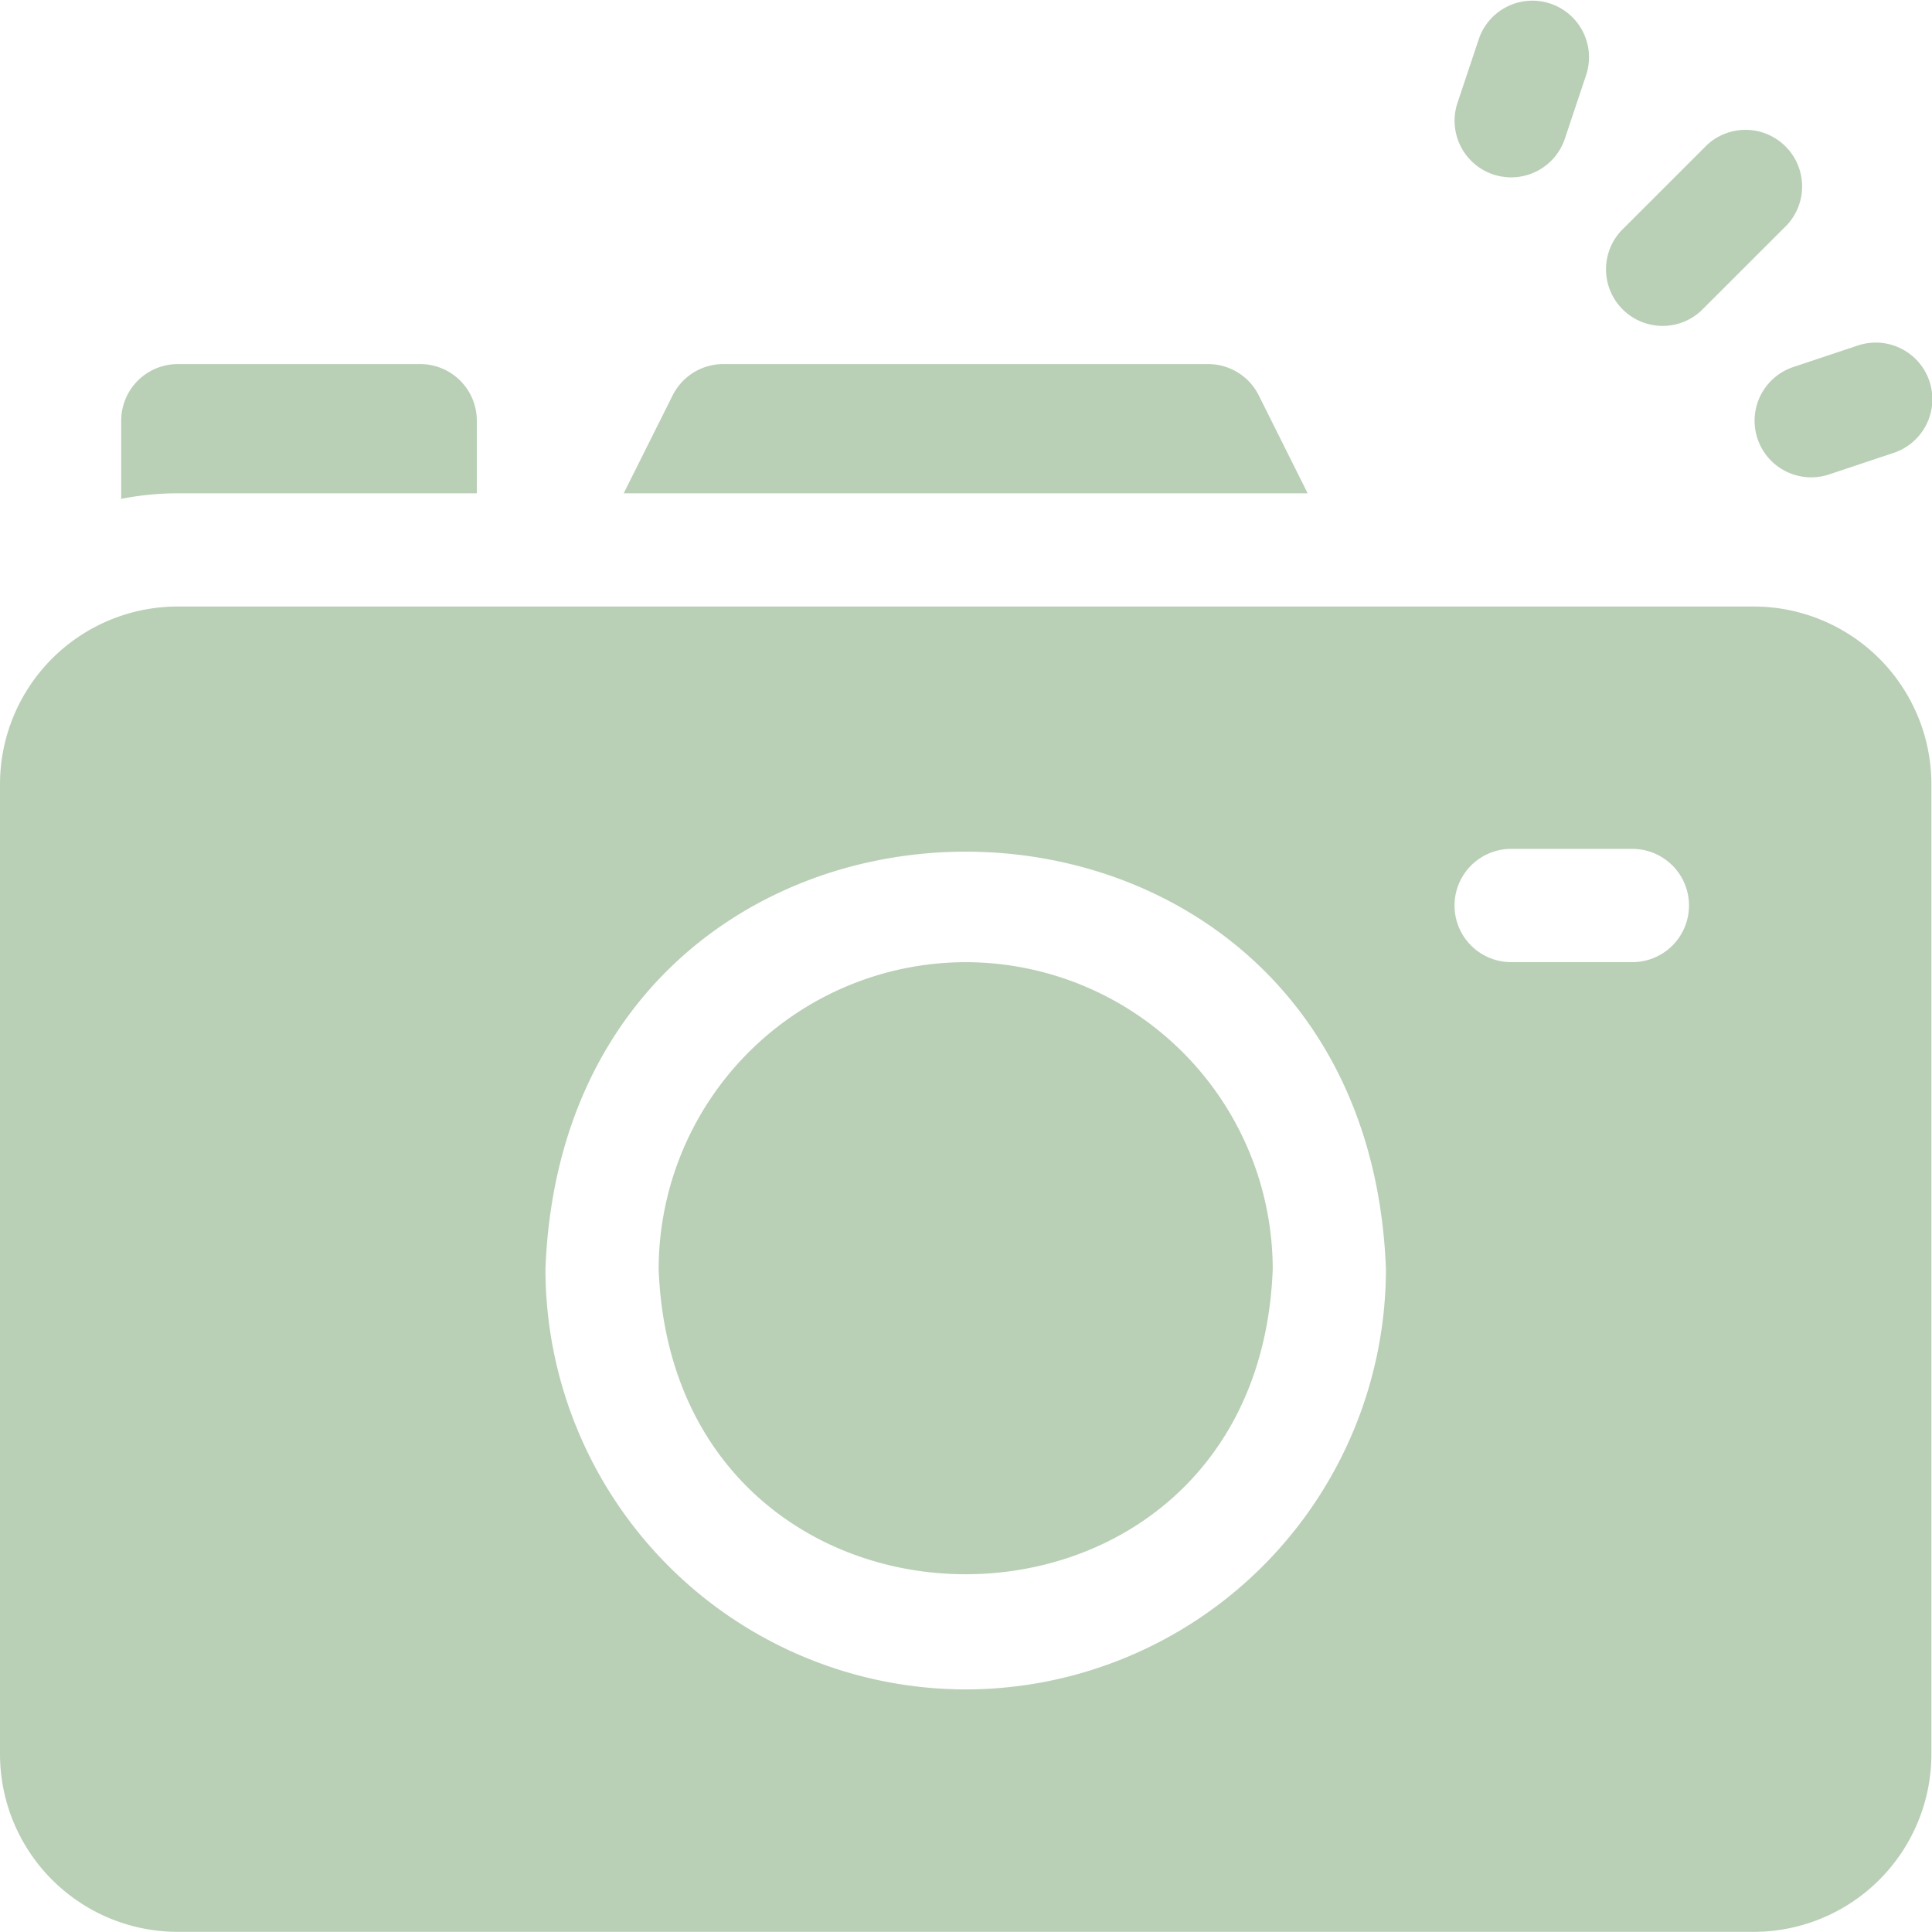
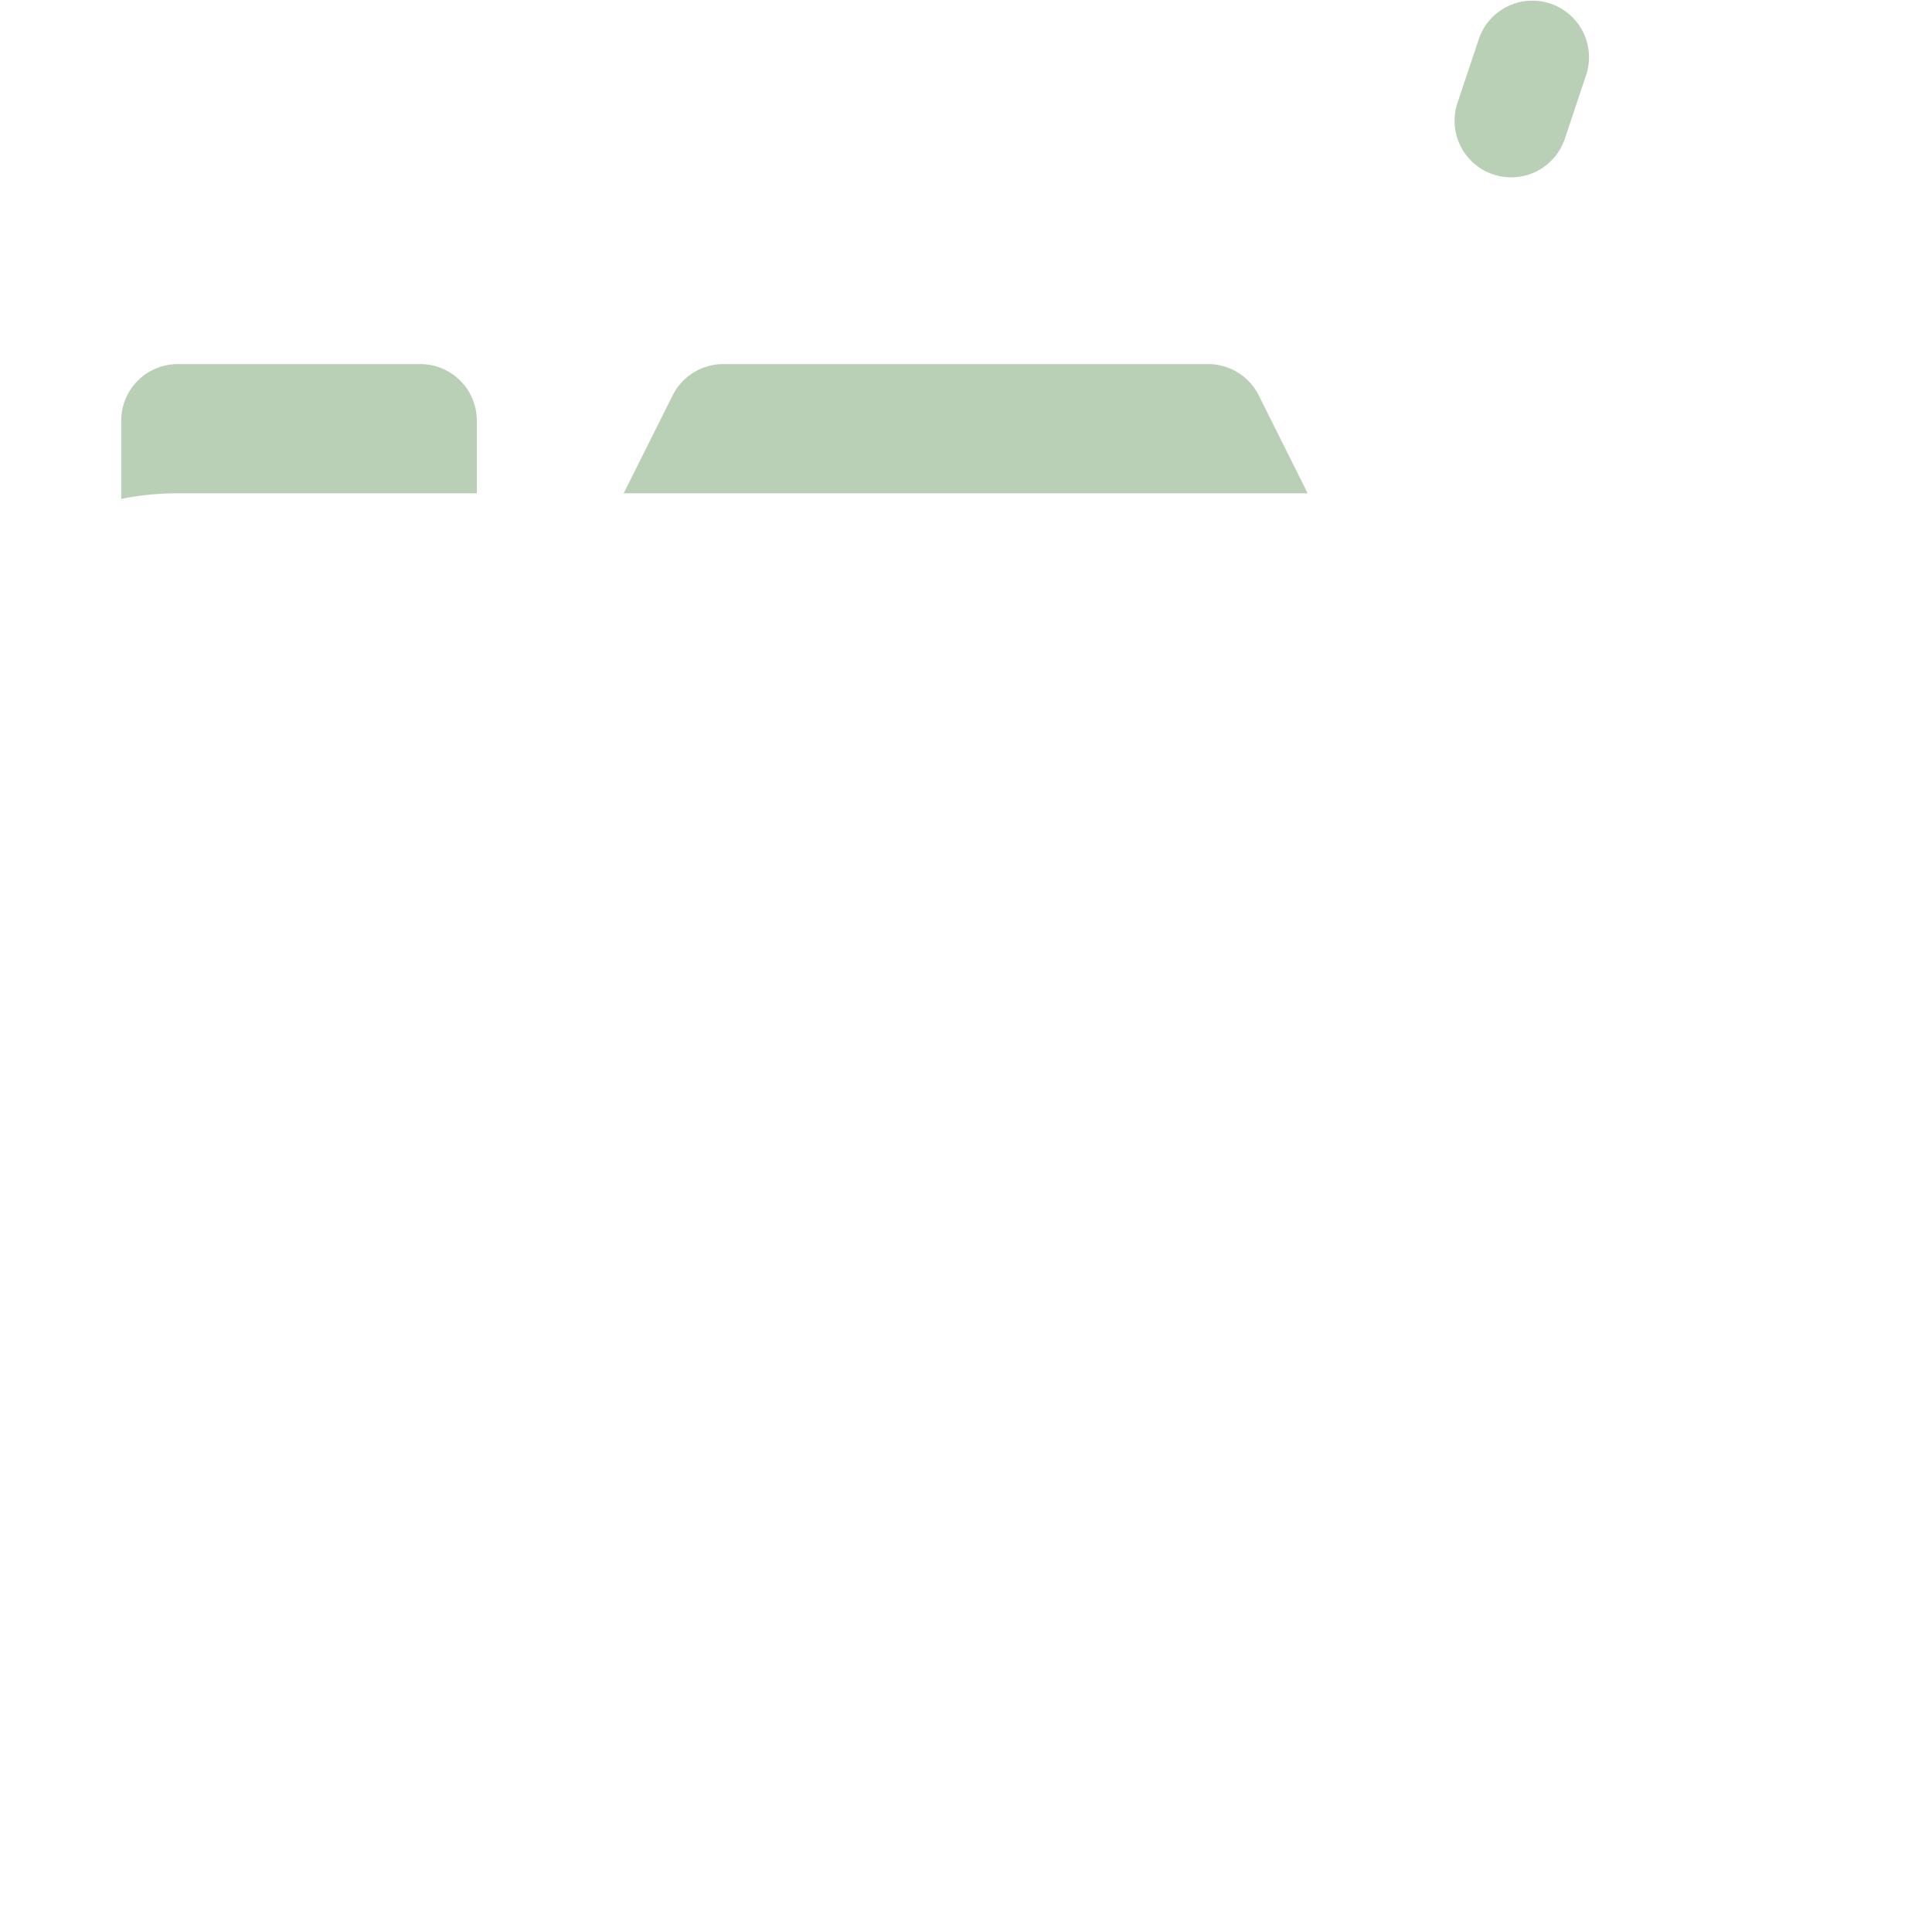
<svg xmlns="http://www.w3.org/2000/svg" width="87" height="86.993" viewBox="0 0 87 86.993">
  <g id="camera_9111649" transform="translate(0 -0.021)">
    <path id="Tracciato_1" data-name="Tracciato 1" d="M48.137,102.327v-3.27a2.549,2.549,0,0,0-2.549-2.549H34.672a2.549,2.549,0,0,0-2.549,2.549v3.521a13.112,13.112,0,0,1,2.549-.251Z" transform="translate(-26.665 -80.092)" fill="#b9d0b6" />
    <path id="Tracciato_2" data-name="Tracciato 2" d="M193.88,97.917a2.548,2.548,0,0,0-2.28-1.409H169.767a2.549,2.549,0,0,0-2.28,1.409l-2.205,4.41h30.8Z" transform="translate(-137.197 -80.092)" fill="#b9d0b6" />
-     <path id="Tracciato_3" data-name="Tracciato 3" d="M78.966,160.753H8.007A8.007,8.007,0,0,0,0,168.76v43.667a8.006,8.006,0,0,0,8.007,8.007H78.966a8.005,8.005,0,0,0,8.007-8.007V168.76a8.007,8.007,0,0,0-8.007-8.007ZM43.486,209.517a18.945,18.945,0,0,1-18.924-18.924c.951-25.07,36.9-25.064,37.848,0a18.945,18.945,0,0,1-18.924,18.924Zm30.021-32.75H68.049a2.549,2.549,0,0,1,0-5.1h5.458A2.549,2.549,0,0,1,73.507,176.767Z" transform="translate(0 -133.42)" fill="#b9d0b6" />
-     <path id="Tracciato_4" data-name="Tracciato 4" d="M188.378,255a13.842,13.842,0,0,0-13.826,13.826c.7,18.317,26.96,18.312,27.652,0A13.842,13.842,0,0,0,188.378,255Z" transform="translate(-144.892 -211.651)" fill="#b9d0b6" />
    <path id="Tracciato_5" data-name="Tracciato 5" d="M387.209,7.876a2.551,2.551,0,0,0,3.226-1.608l.969-2.9a2.549,2.549,0,0,0-4.834-1.617l-.969,2.9A2.549,2.549,0,0,0,387.209,7.876Z" transform="translate(-319.968)" fill="#b9d0b6" />
-     <path id="Tracciato_6" data-name="Tracciato 6" d="M429.573,42.265l3.862-3.86a2.549,2.549,0,0,0-3.6-3.605l-3.862,3.86a2.549,2.549,0,0,0,3.6,3.605Z" transform="translate(-352.968 -28.25)" fill="#b9d0b6" />
-     <path id="Tracciato_7" data-name="Tracciato 7" d="M465.1,95.155a2.549,2.549,0,0,0,3.224,1.612l2.893-.965a2.549,2.549,0,1,0-1.613-4.836l-2.893.965A2.549,2.549,0,0,0,465.1,95.155Z" transform="translate(-385.958 -75.382)" fill="#b9d0b6" />
  </g>
</svg>